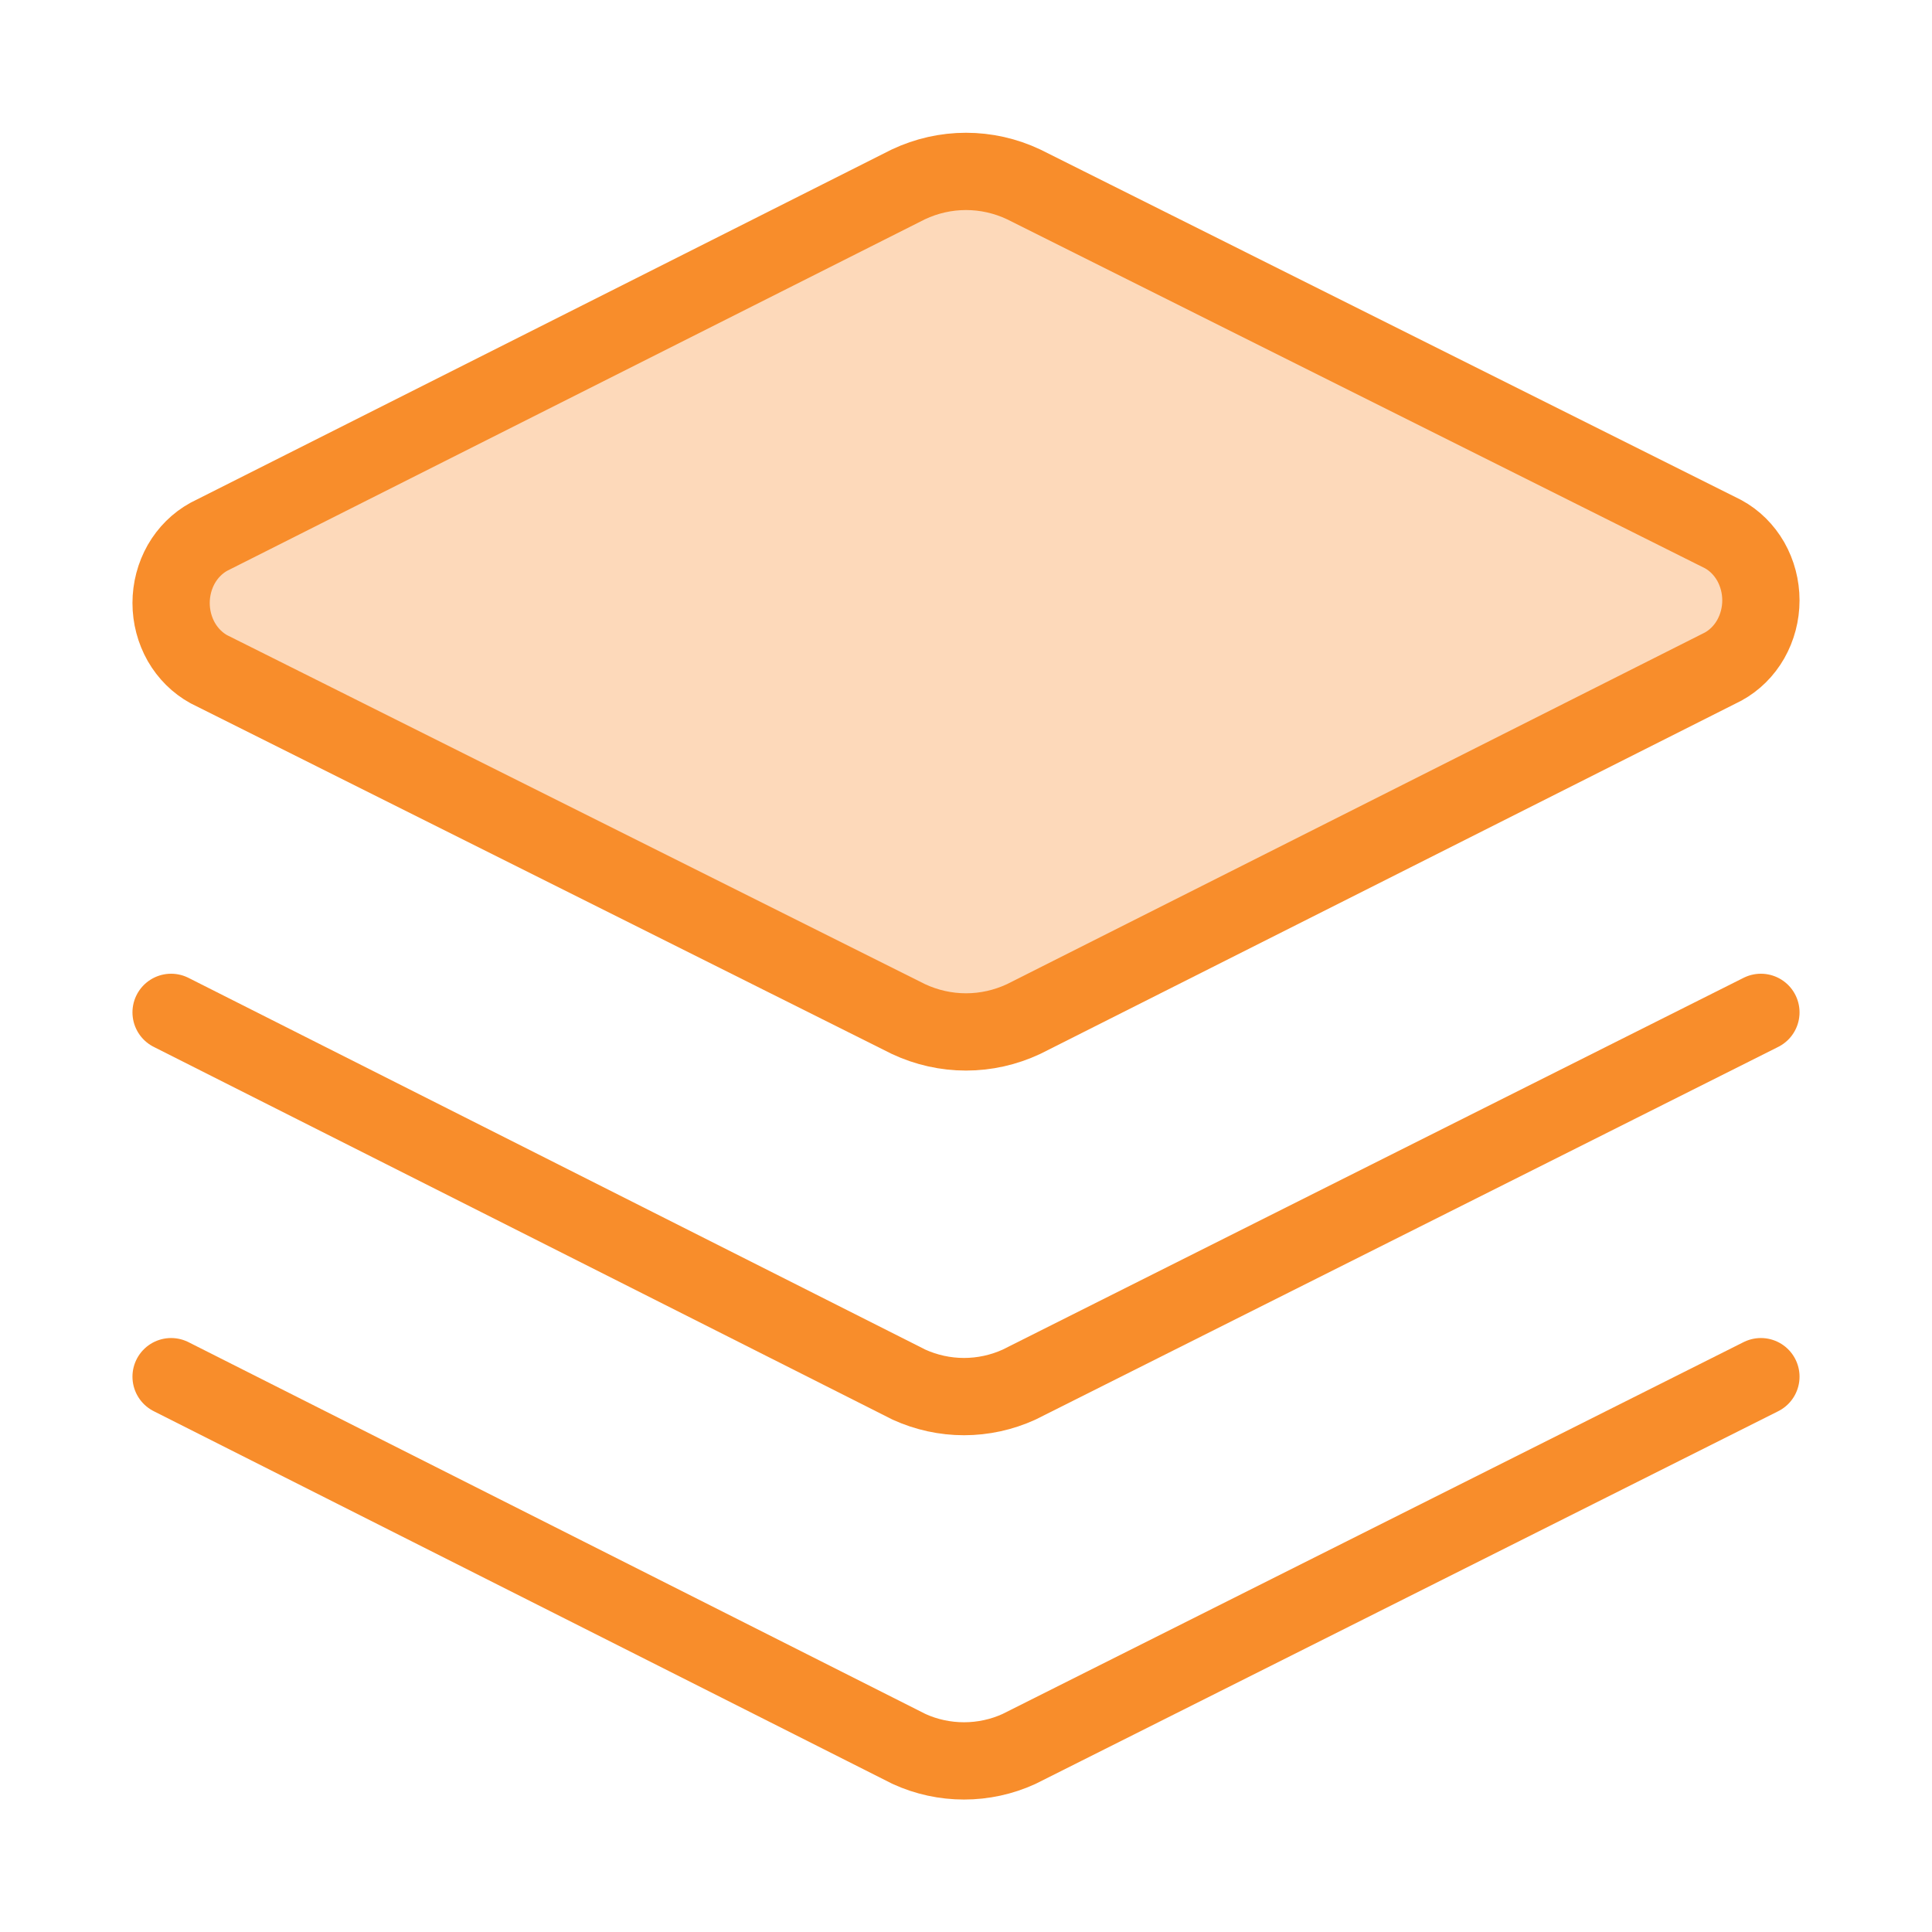
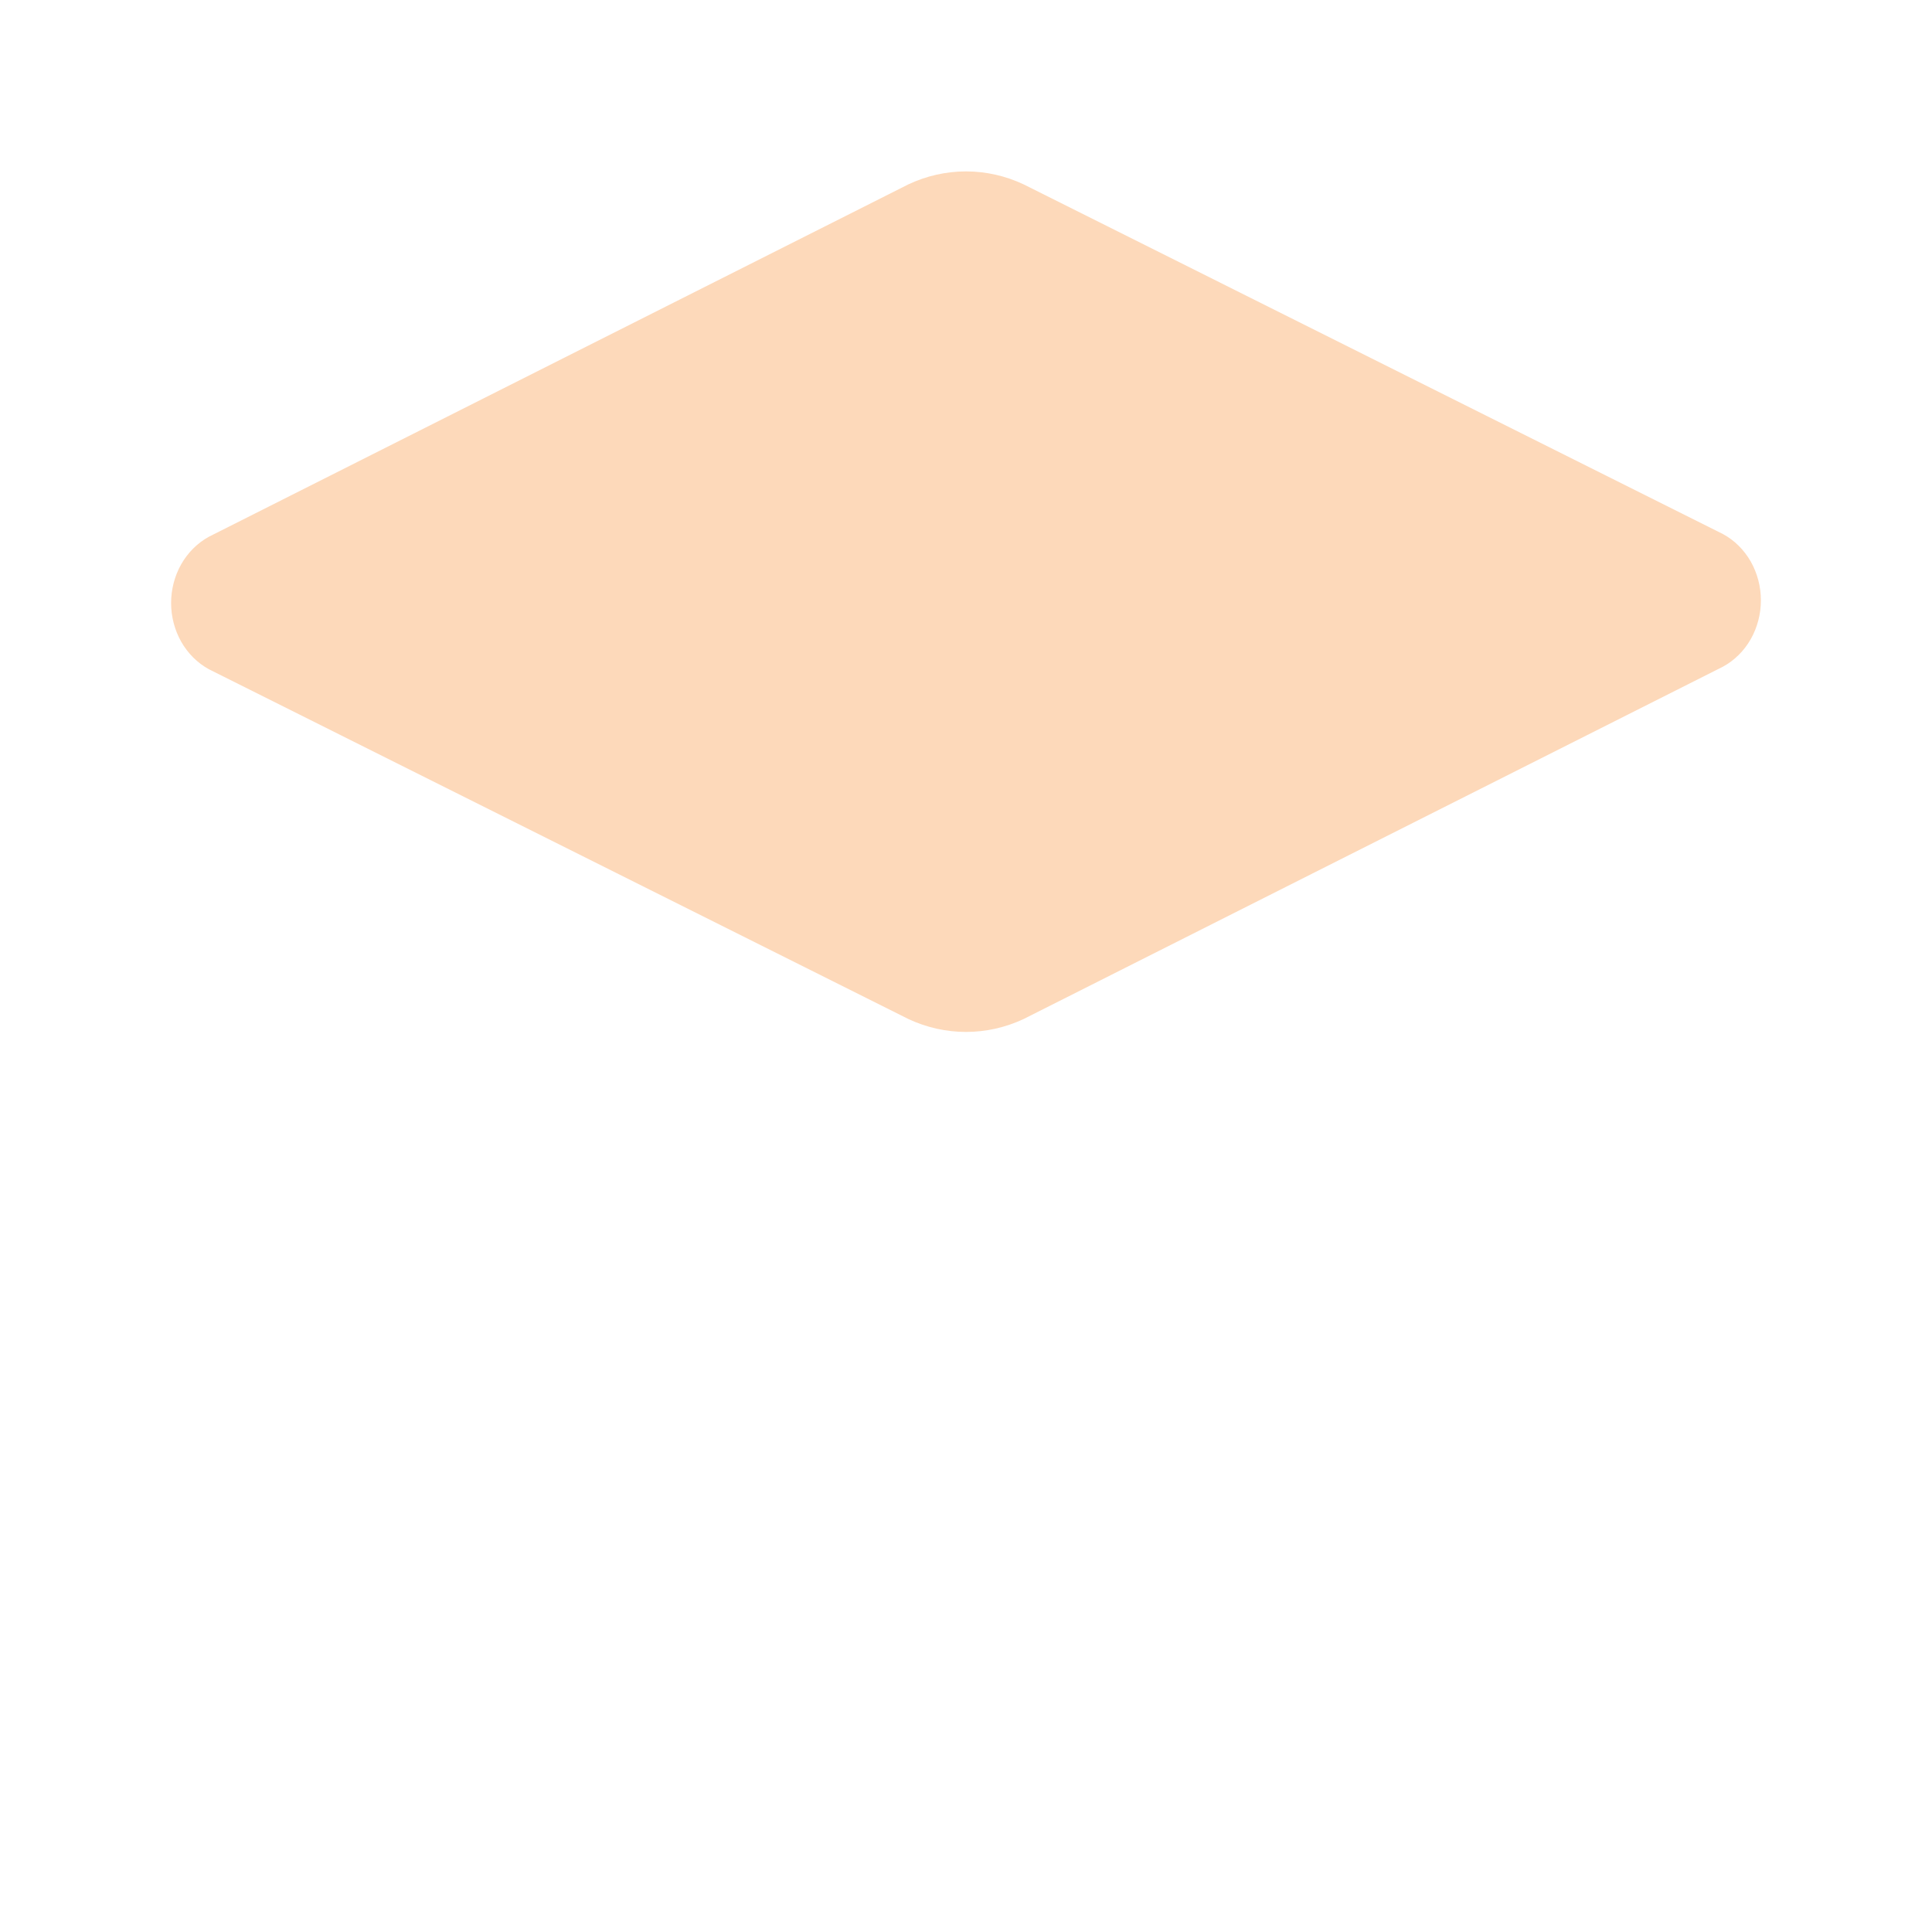
<svg xmlns="http://www.w3.org/2000/svg" width="32" height="32" viewBox="0 0 32 32" fill="none">
  <path d="M16.955 16.878C16.654 17.019 16.329 17.092 16 17.092C15.671 17.092 15.346 17.019 15.045 16.878L3.46 11.085C3.272 10.982 3.114 10.825 3.003 10.632C2.893 10.438 2.834 10.215 2.834 9.988C2.834 9.76 2.893 9.537 3.003 9.343C3.114 9.15 3.272 8.993 3.46 8.89L15.045 3.054C15.346 2.912 15.671 2.839 16 2.839C16.329 2.839 16.654 2.912 16.955 3.054L28.54 8.847C28.728 8.949 28.886 9.106 28.997 9.299C29.107 9.493 29.166 9.716 29.166 9.944C29.166 10.171 29.107 10.394 28.997 10.588C28.886 10.782 28.728 10.938 28.54 11.041L16.955 16.878Z" fill="#FDD9BA" />
-   <path d="M16.955 16.878C16.654 17.019 16.329 17.092 16 17.092C15.671 17.092 15.346 17.019 15.045 16.878L3.46 11.085C3.272 10.982 3.114 10.825 3.003 10.632C2.893 10.438 2.834 10.215 2.834 9.988C2.834 9.76 2.893 9.537 3.003 9.343C3.114 9.15 3.272 8.993 3.46 8.89L15.045 3.054C15.346 2.912 15.671 2.839 16 2.839C16.329 2.839 16.654 2.912 16.955 3.054L28.54 8.847C28.728 8.949 28.886 9.106 28.997 9.299C29.107 9.493 29.166 9.716 29.166 9.944C29.166 10.171 29.107 10.394 28.997 10.588C28.886 10.782 28.728 10.938 28.54 11.041L16.955 16.878Z" stroke="#F88D2B" stroke-width="1.28" stroke-linecap="round" stroke-linejoin="round" />
-   <path d="M29.166 16.768L16.878 22.934C16.592 23.064 16.281 23.132 15.967 23.132C15.653 23.132 15.342 23.064 15.056 22.934L2.834 16.768" stroke="#F88D2B" stroke-width="1.28" stroke-linecap="round" stroke-linejoin="round" />
-   <path d="M29.166 22.802L16.878 28.968C16.592 29.099 16.281 29.166 15.967 29.166C15.653 29.166 15.342 29.099 15.056 28.968L2.834 22.802" stroke="#F88D2B" stroke-width="1.28" stroke-linecap="round" stroke-linejoin="round" />
</svg>